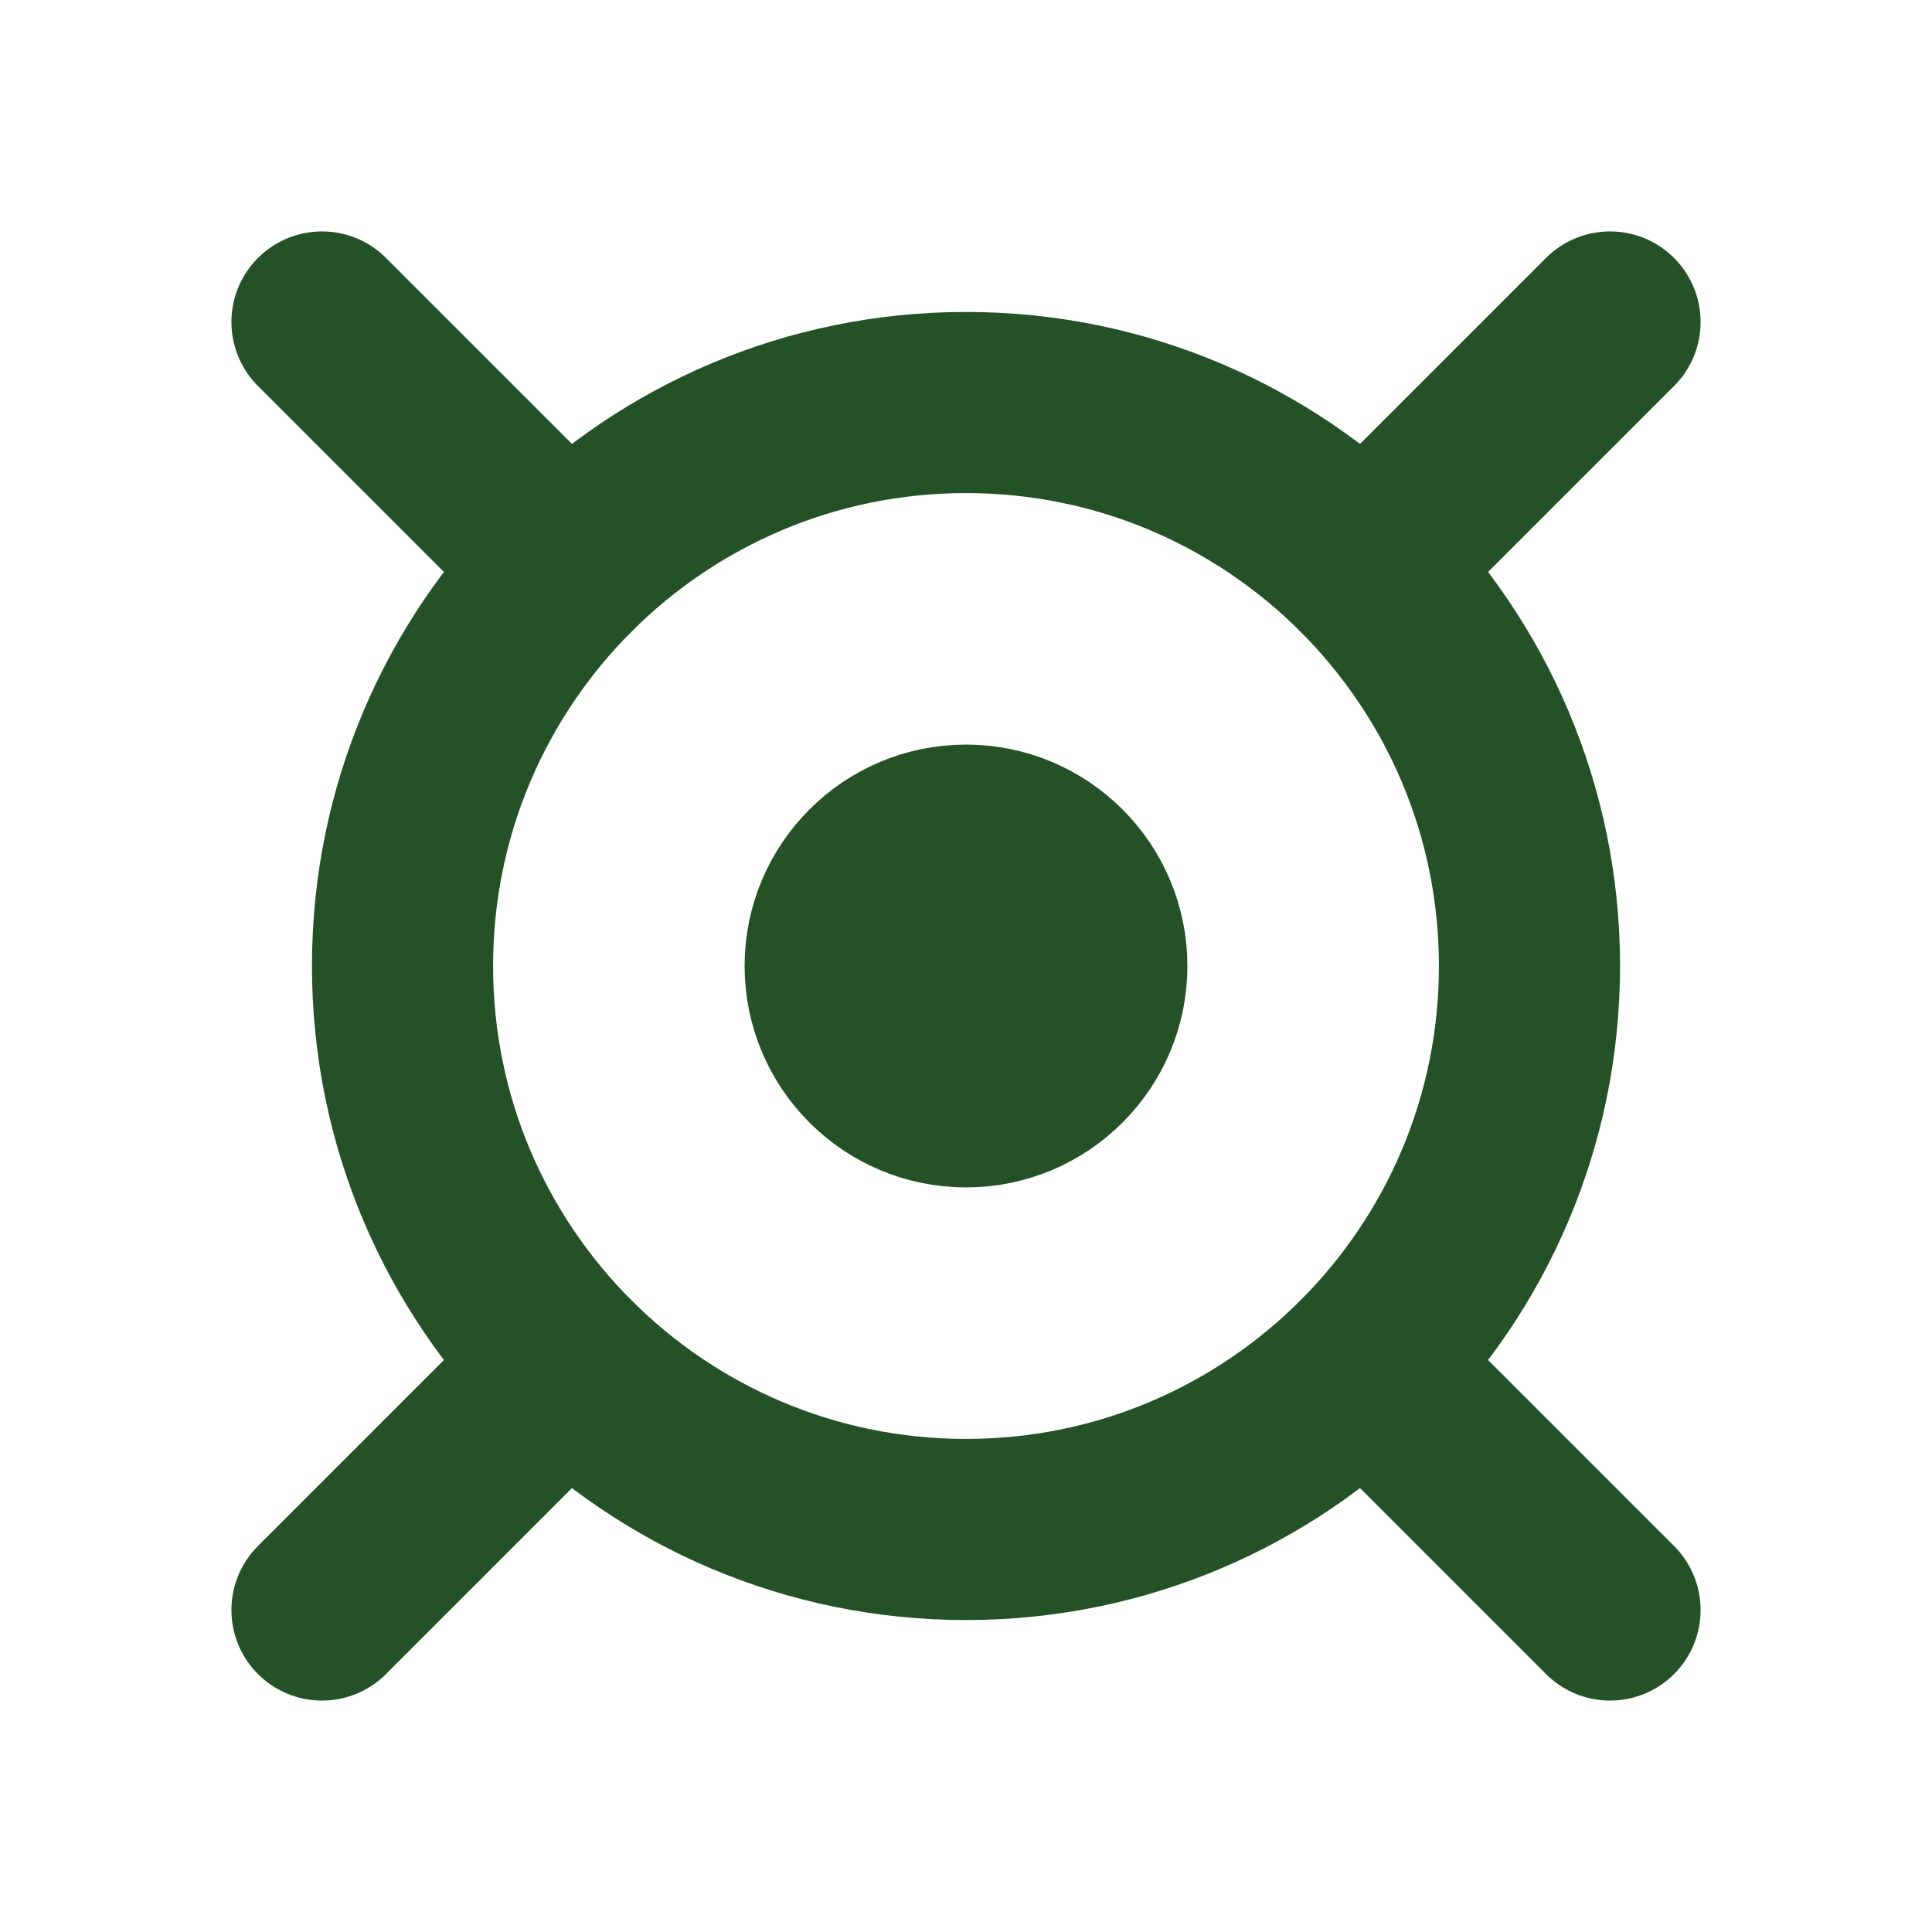
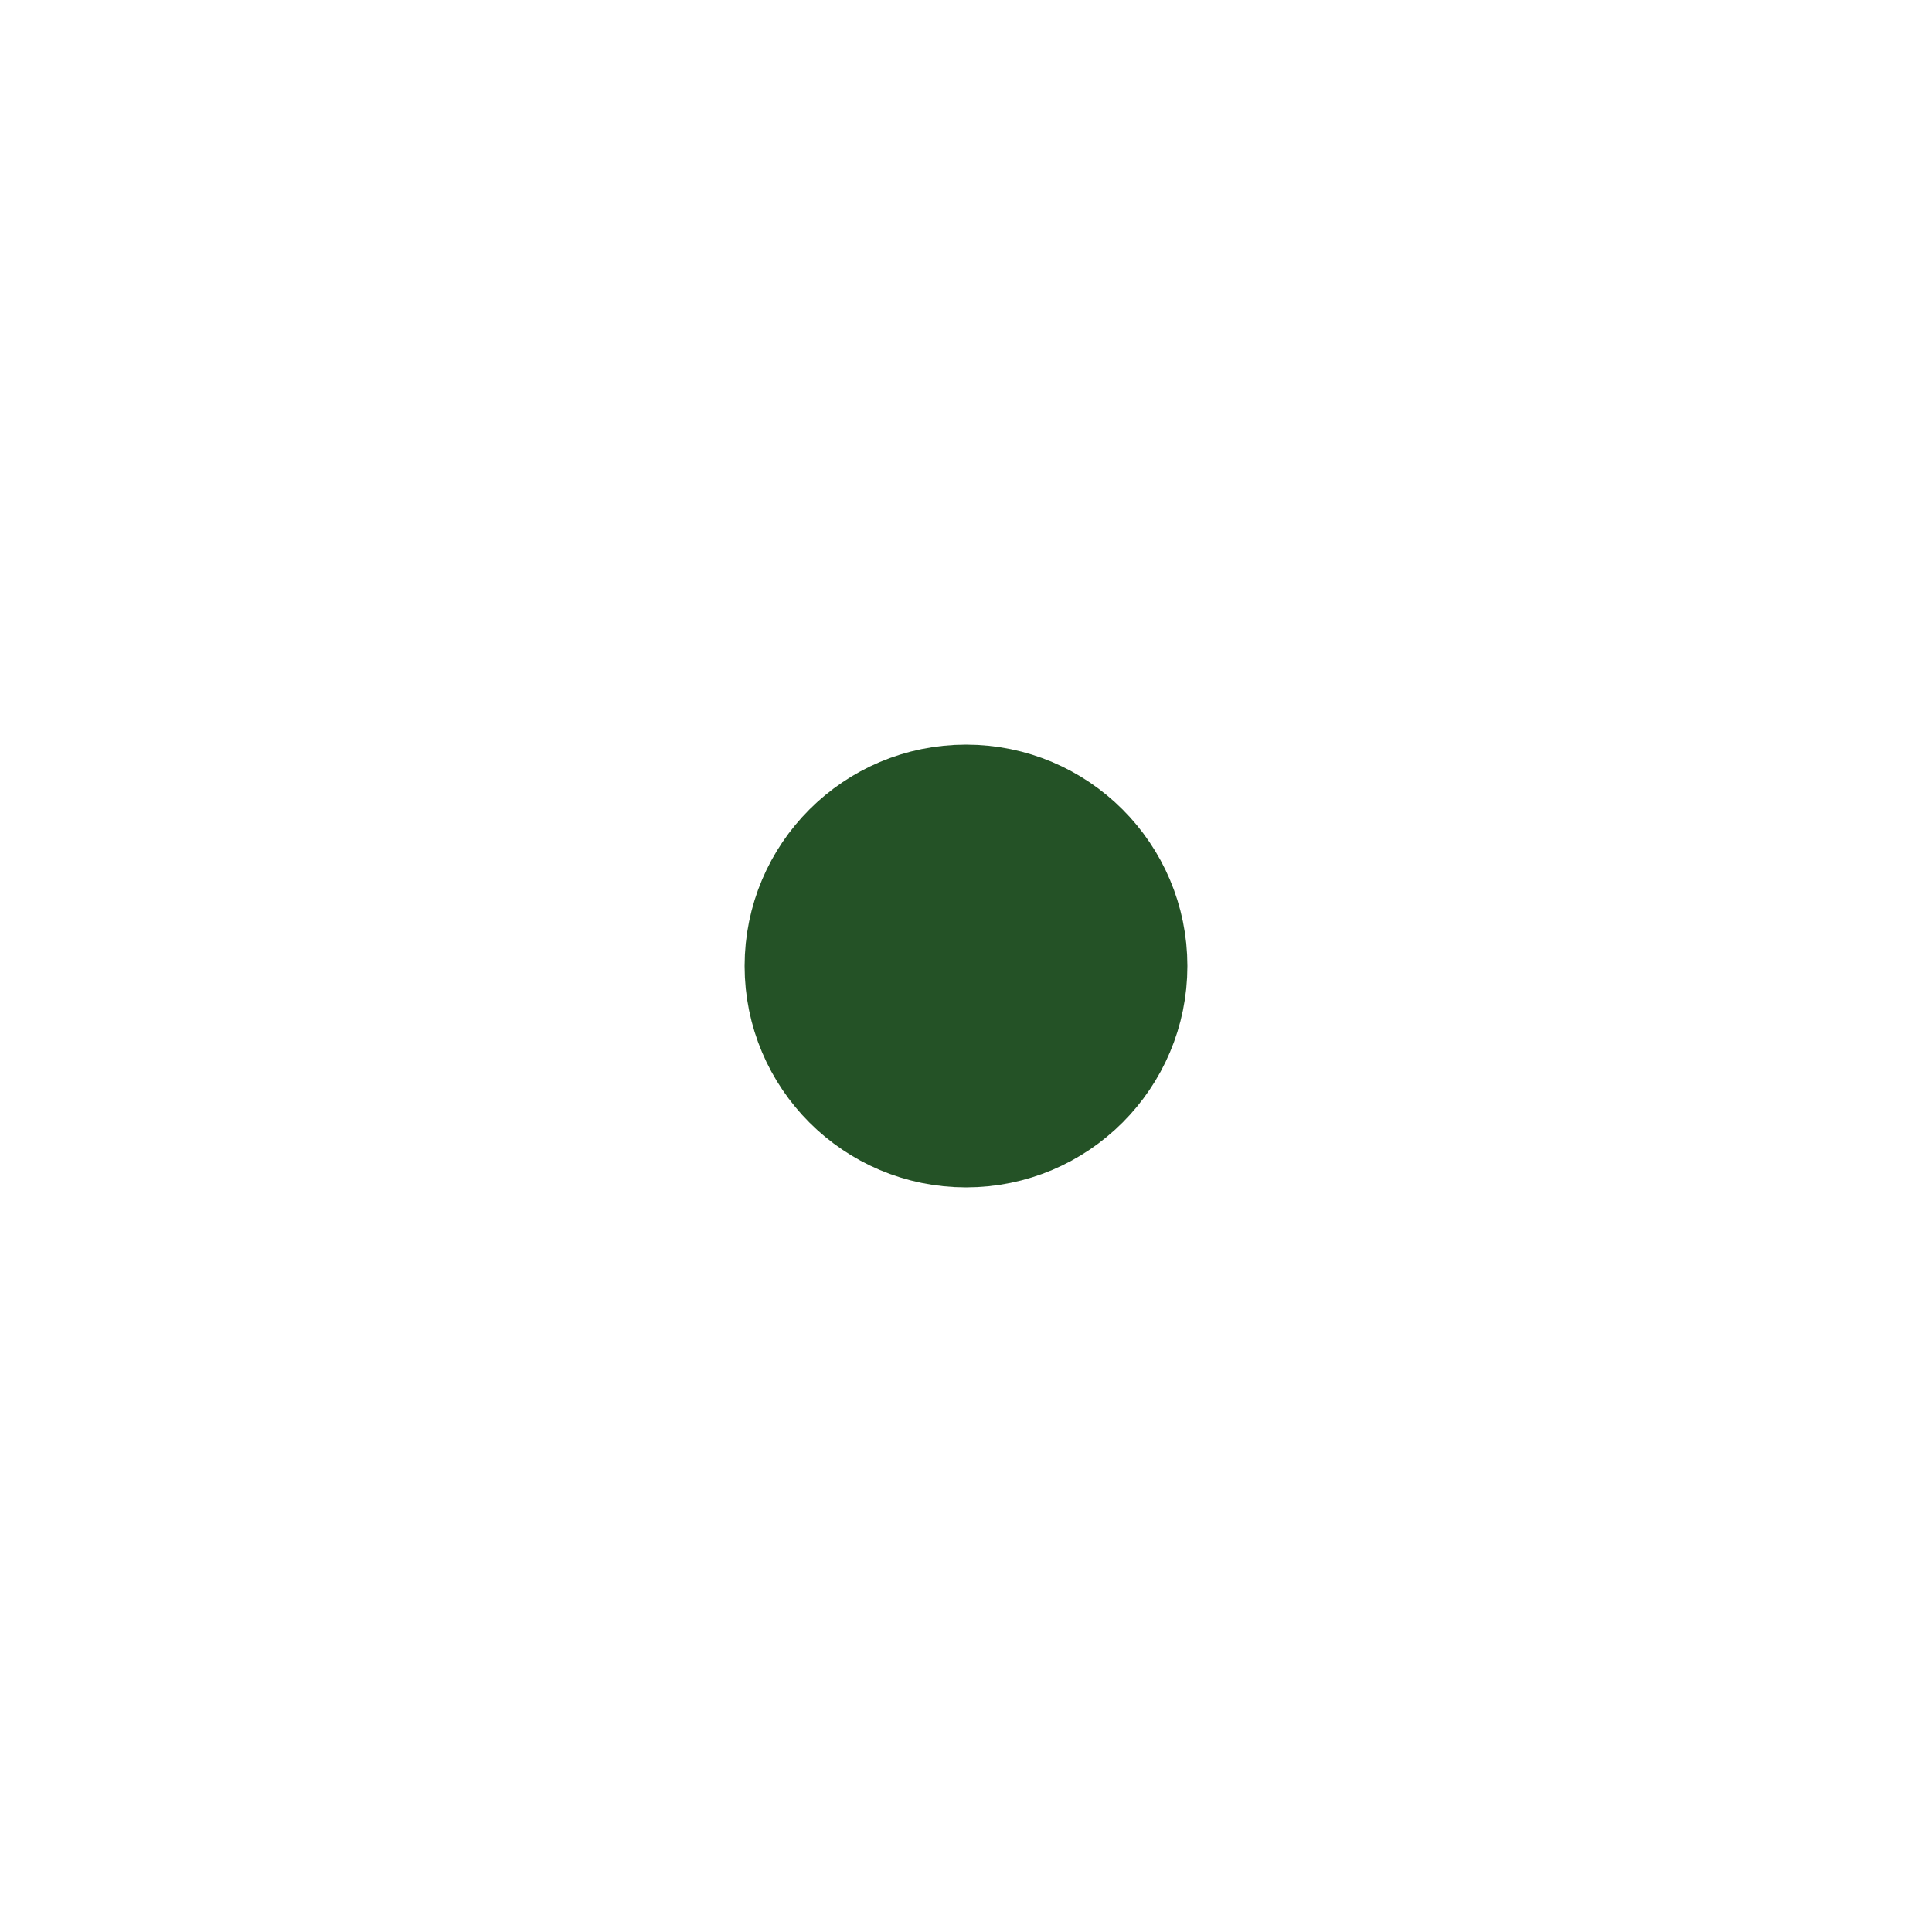
<svg xmlns="http://www.w3.org/2000/svg" width="32" height="32" viewBox="0 0 32 32" fill="none">
-   <path d="M16 25.333C21.155 25.333 25.333 21.155 25.333 16C25.333 10.845 21.155 6.667 16 6.667C10.845 6.667 6.667 10.845 6.667 16C6.667 21.155 10.845 25.333 16 25.333Z" stroke="#245226" stroke-width="3" />
  <path d="M16 18.667C17.473 18.667 18.667 17.473 18.667 16C18.667 14.527 17.473 13.333 16 13.333C14.527 13.333 13.333 14.527 13.333 16C13.333 17.473 14.527 18.667 16 18.667Z" fill="#245226" stroke="#245226" stroke-width="2" />
-   <path d="M9.4 9.4L5.333 5.333M22.6 9.4L26.667 5.333M26.667 26.667L22.6 22.6M5.333 26.667L9.4 22.6" stroke="#245226" stroke-width="3" stroke-linecap="round" />
</svg>